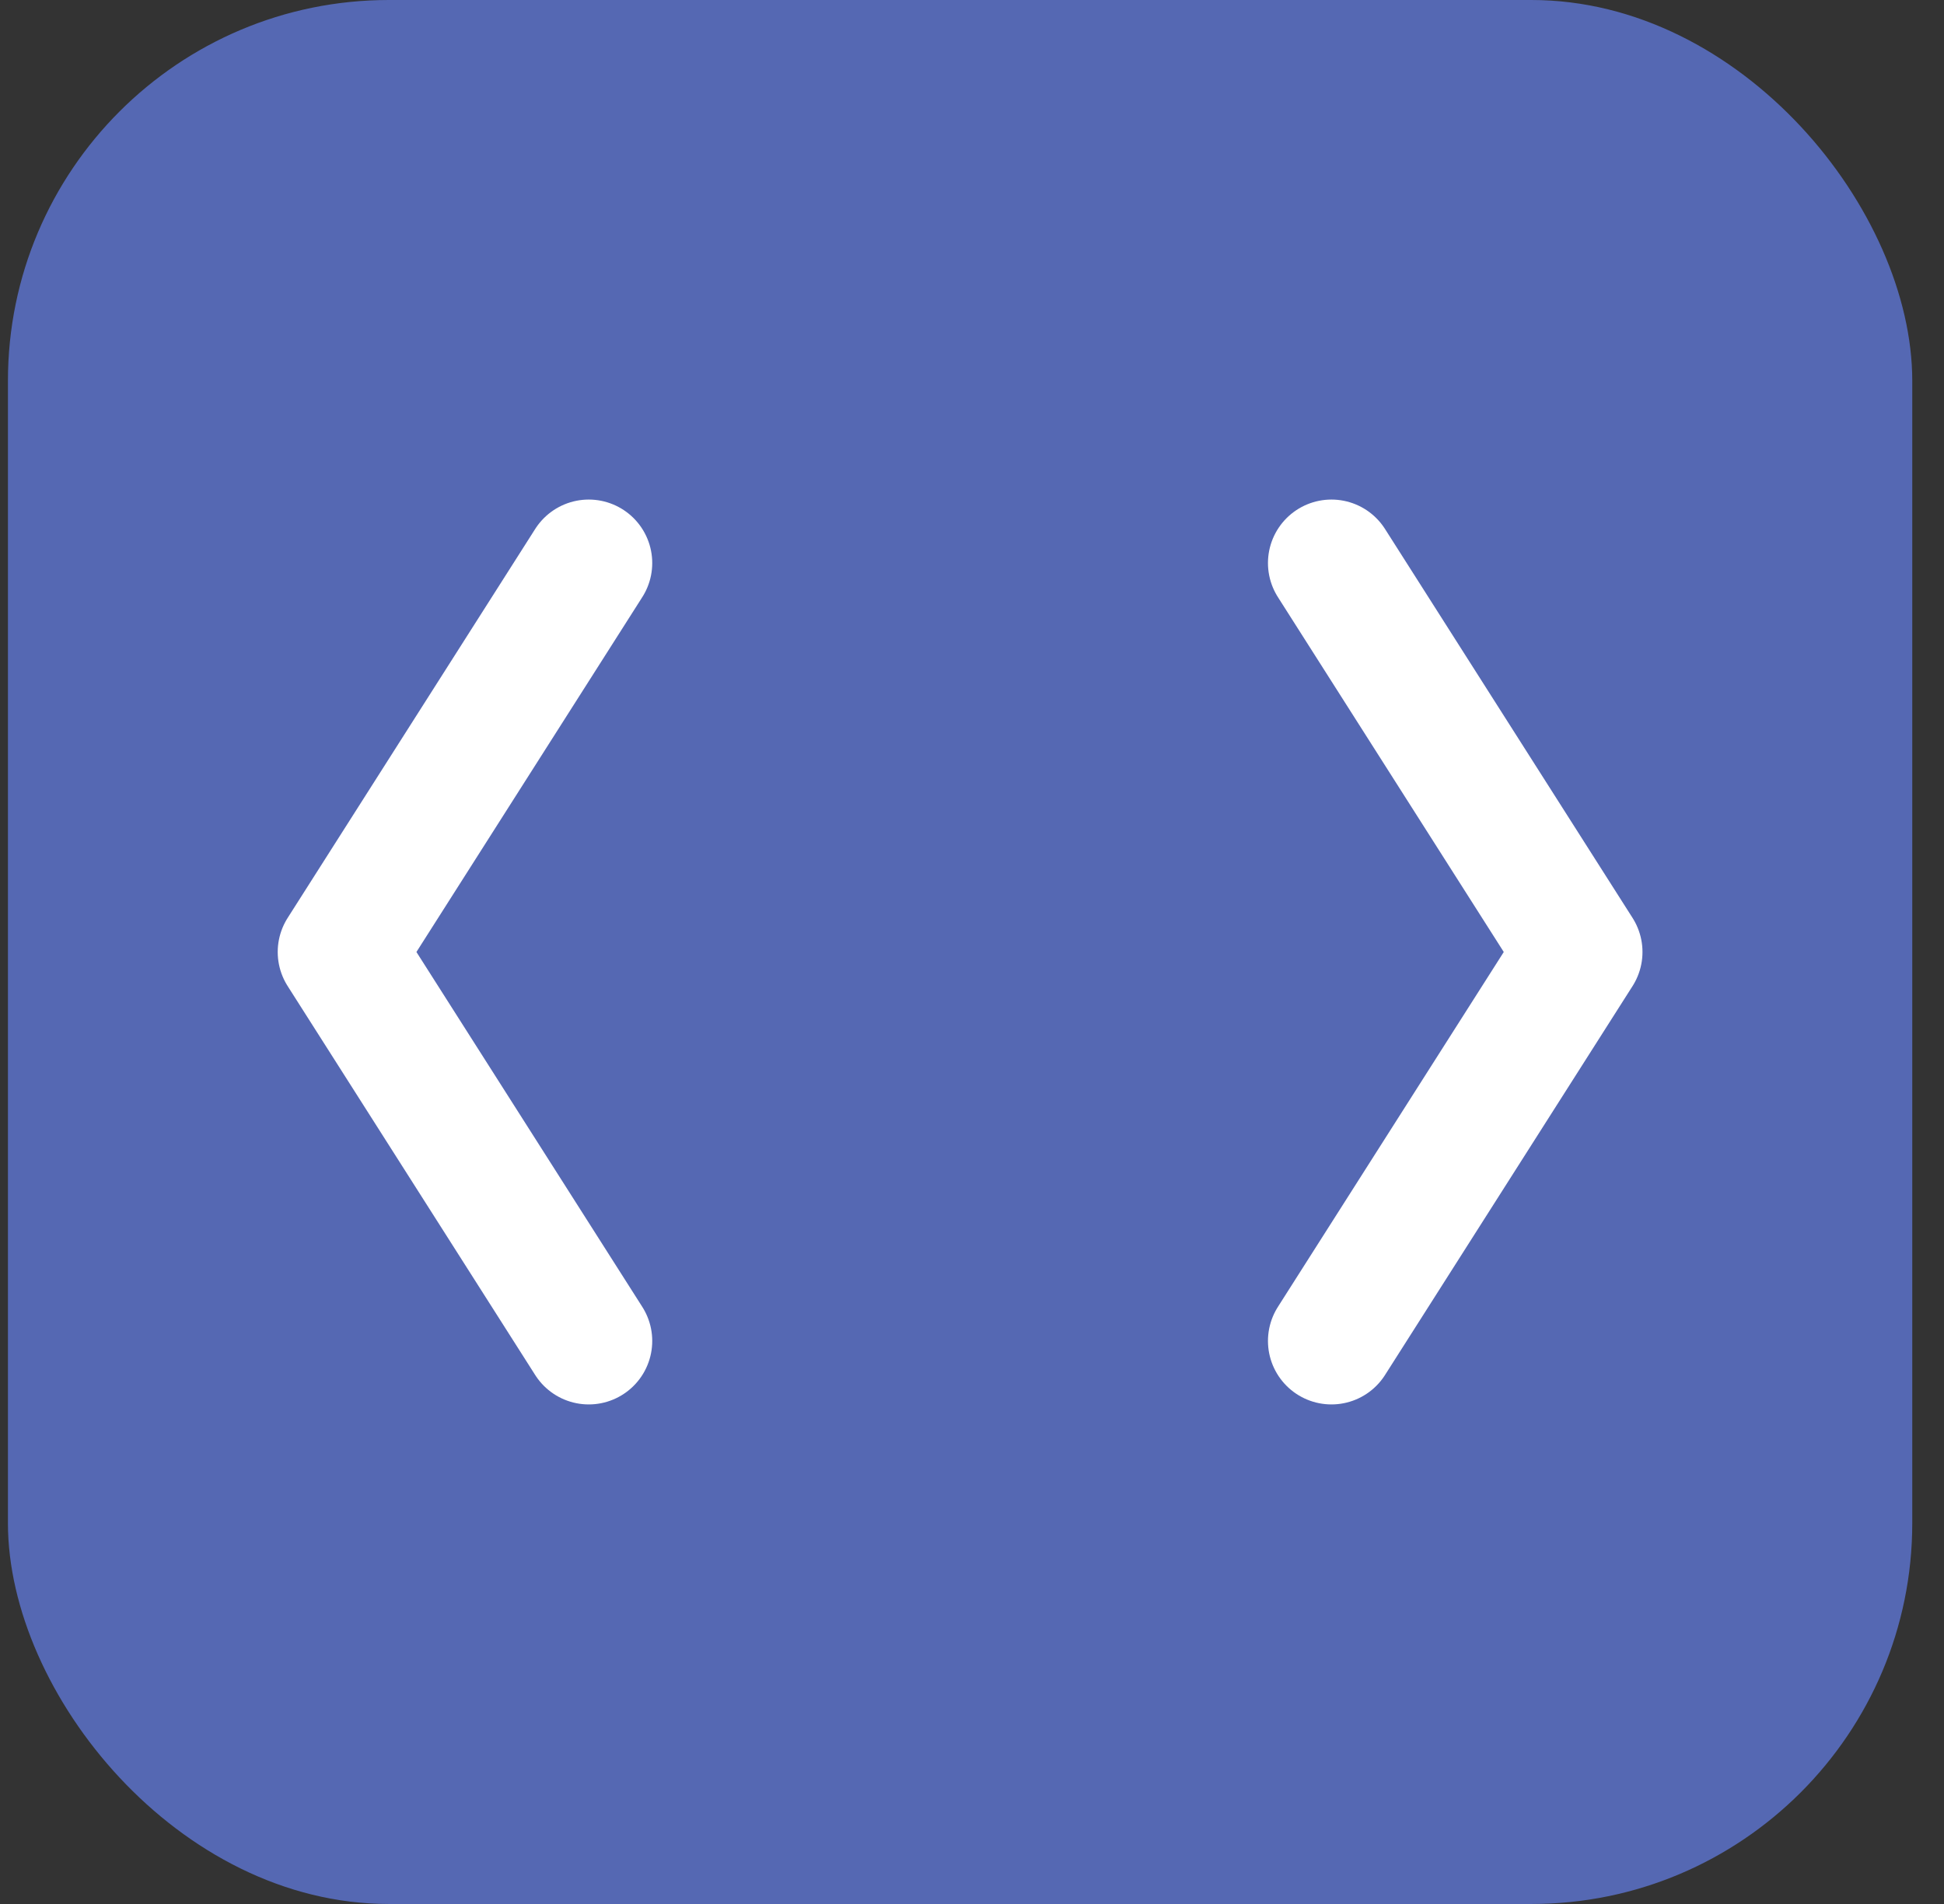
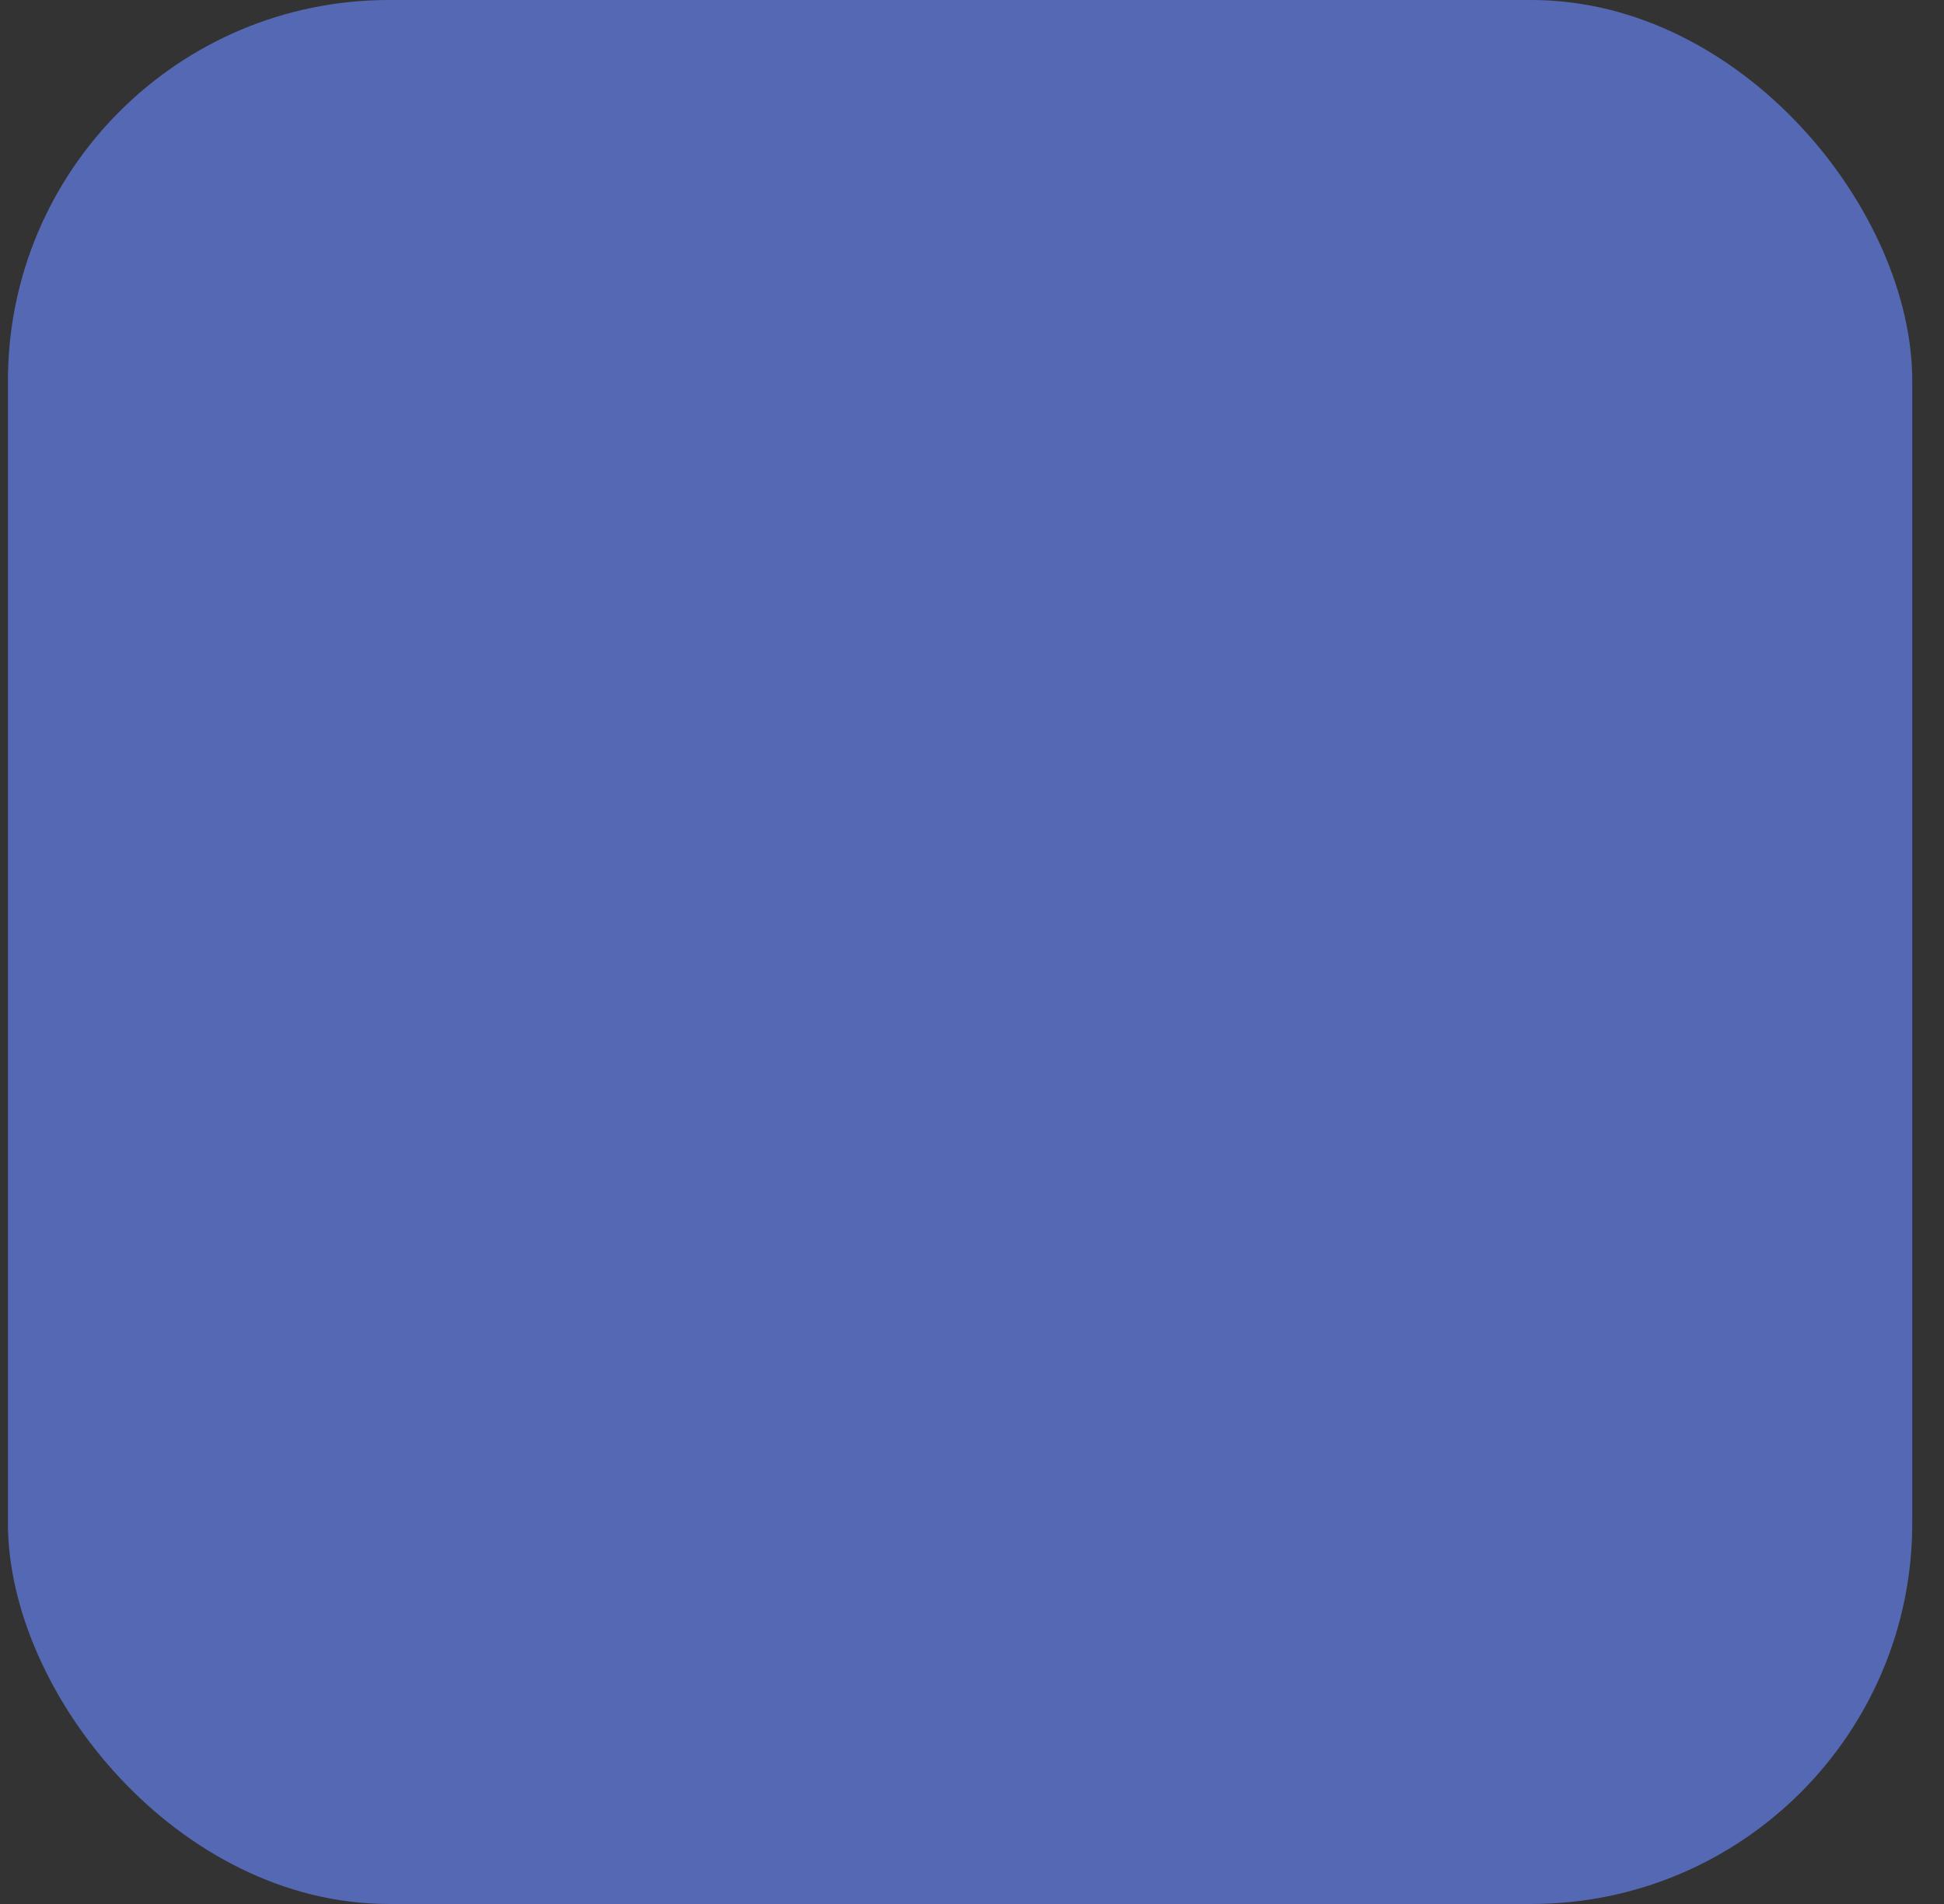
<svg xmlns="http://www.w3.org/2000/svg" width="49" height="48" viewBox="0 0 49 48" fill="none">
  <rect x="0" y="0" width="49" height="48" fill="#333333" stroke="none" />
  <rect x="0.2" width="48" height="48" rx="9.6" fill="#5568B3" />
-   <path d="M14.84 14.194L8.6 24L14.84 33.806" stroke="white" stroke-width="3.2" stroke-linecap="round" stroke-linejoin="round" />
-   <path d="M33.56 14.194L39.8 24L33.56 33.806" stroke="white" stroke-width="3.2" stroke-linecap="round" stroke-linejoin="round" />
</svg>